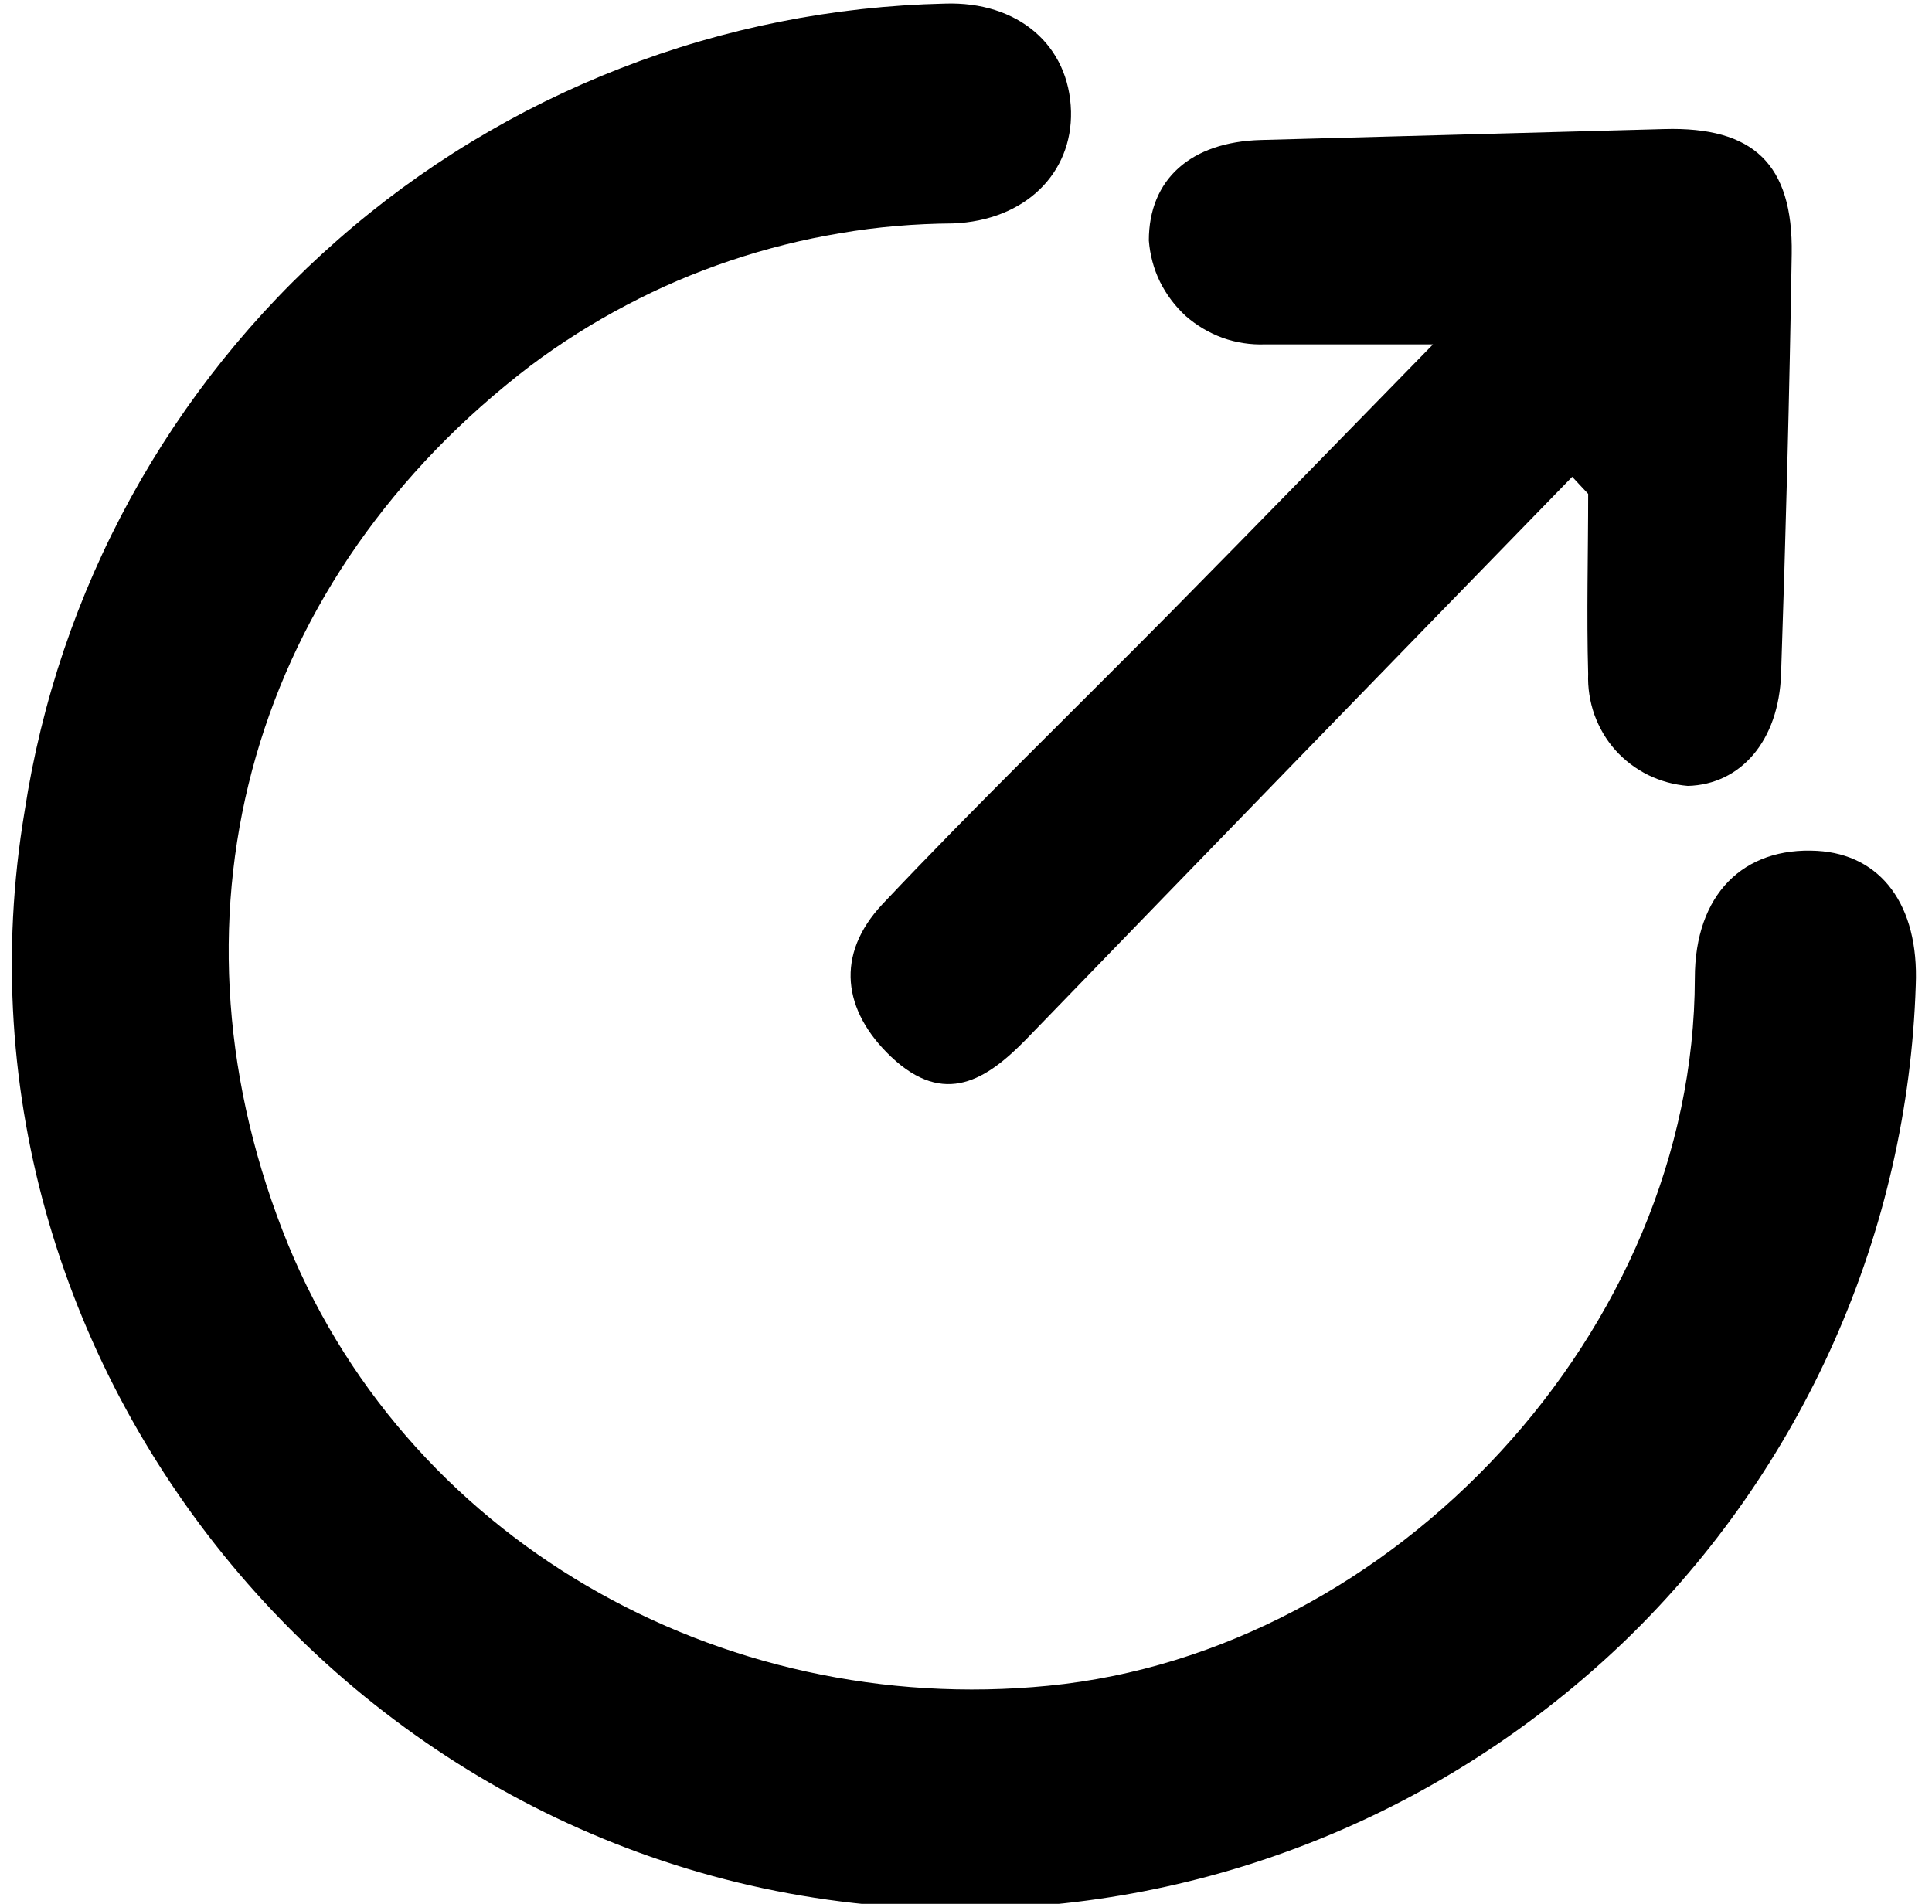
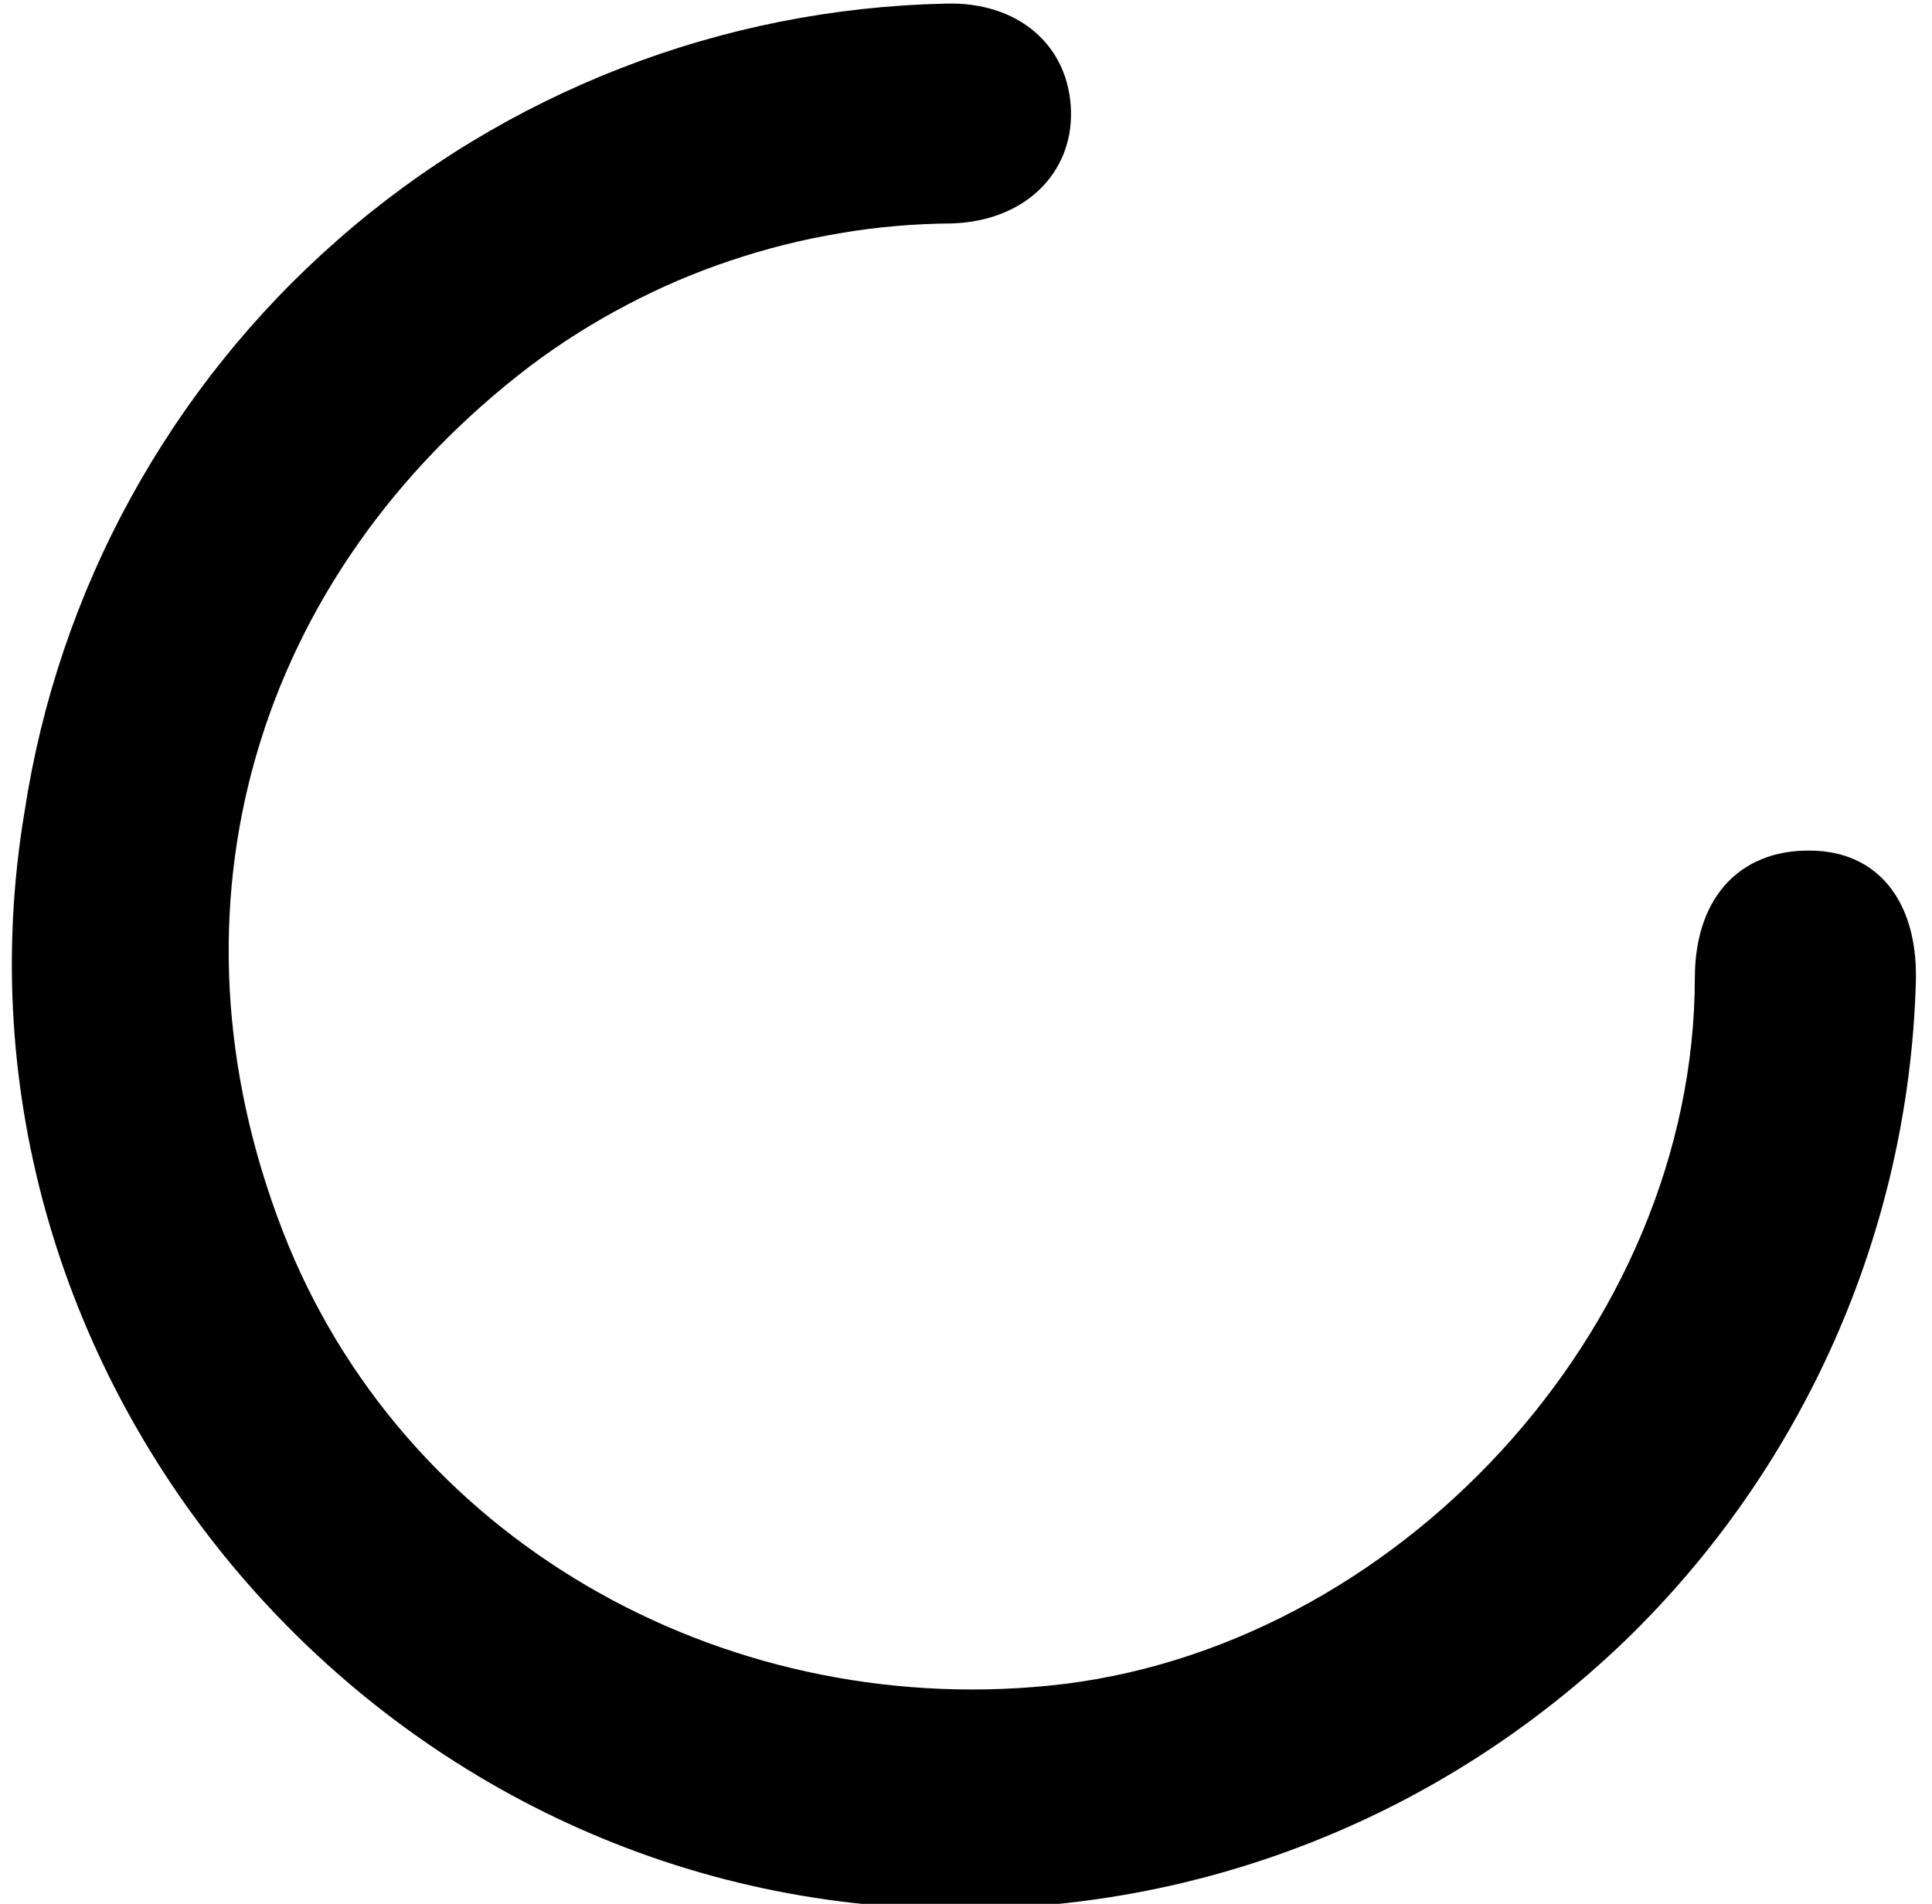
<svg xmlns="http://www.w3.org/2000/svg" version="1.2" baseProfile="tiny-ps" viewBox="0 0 69 68">
  <title>external-svg</title>
  <style>
		tspan { white-space:pre }
		.shp0 { fill: #000000 } 
	</style>
  <g id="DjVnsJ.tif">
    <path id="Layer" class="shp0" d="M34.32 68.18C13.6 68.23 -2.53 49.31 0.88 28.97C1.48 25.05 2.76 21.26 4.67 17.78C6.58 14.3 9.08 11.18 12.06 8.57C15.04 5.95 18.46 3.88 22.16 2.44C25.85 1 29.77 0.22 33.74 0.13C36.35 0.04 38.19 1.61 38.25 3.98C38.3 6.18 36.62 7.88 34.03 7.98C32.68 7.99 31.33 8.1 30 8.33C28.67 8.55 27.36 8.88 26.08 9.31C24.8 9.74 23.56 10.27 22.37 10.9C21.17 11.53 20.03 12.25 18.95 13.06C9.07 20.6 5.63 32.42 10.09 43.95C14.34 54.95 25.7 61.37 37.44 60.21C49.79 59 60.51 47.5 60.53 34.94C60.53 31.94 62.27 30.24 64.9 30.39C67.18 30.52 68.54 32.33 68.42 35.19C68.28 39.57 67.29 43.89 65.51 47.9C63.73 51.91 61.2 55.54 58.05 58.59C54.89 61.63 51.18 64.05 47.12 65.69C43.05 67.34 38.71 68.18 34.32 68.18Z" />
-     <path id="Layer" class="shp0" d="M56.15 17.03C49.66 23.7 43.16 30.39 36.65 37.12C35.25 38.55 33.74 39.56 31.82 37.74C30.1 36.1 29.82 34.1 31.52 32.29C34.87 28.74 38.38 25.34 41.81 21.87C44.97 18.67 48.1 15.45 51.18 12.3C49.18 12.3 47.18 12.3 45.18 12.3C44.67 12.32 44.15 12.24 43.67 12.07C43.18 11.89 42.74 11.63 42.35 11.29C41.97 10.94 41.66 10.53 41.43 10.07C41.2 9.6 41.07 9.1 41.03 8.59C41.03 6.41 42.52 5.07 45.03 5L59.44 4.61C62.62 4.52 64.04 5.86 63.99 9.07C63.91 14.06 63.78 19.06 63.61 24.07C63.53 26.47 62.16 28.02 60.28 28.07C59.79 28.03 59.31 27.9 58.86 27.68C58.42 27.46 58.02 27.16 57.69 26.79C57.36 26.42 57.11 25.99 56.94 25.52C56.78 25.06 56.7 24.56 56.72 24.07C56.66 21.93 56.72 19.78 56.72 17.64L56.15 17.03Z" />
  </g>
</svg>